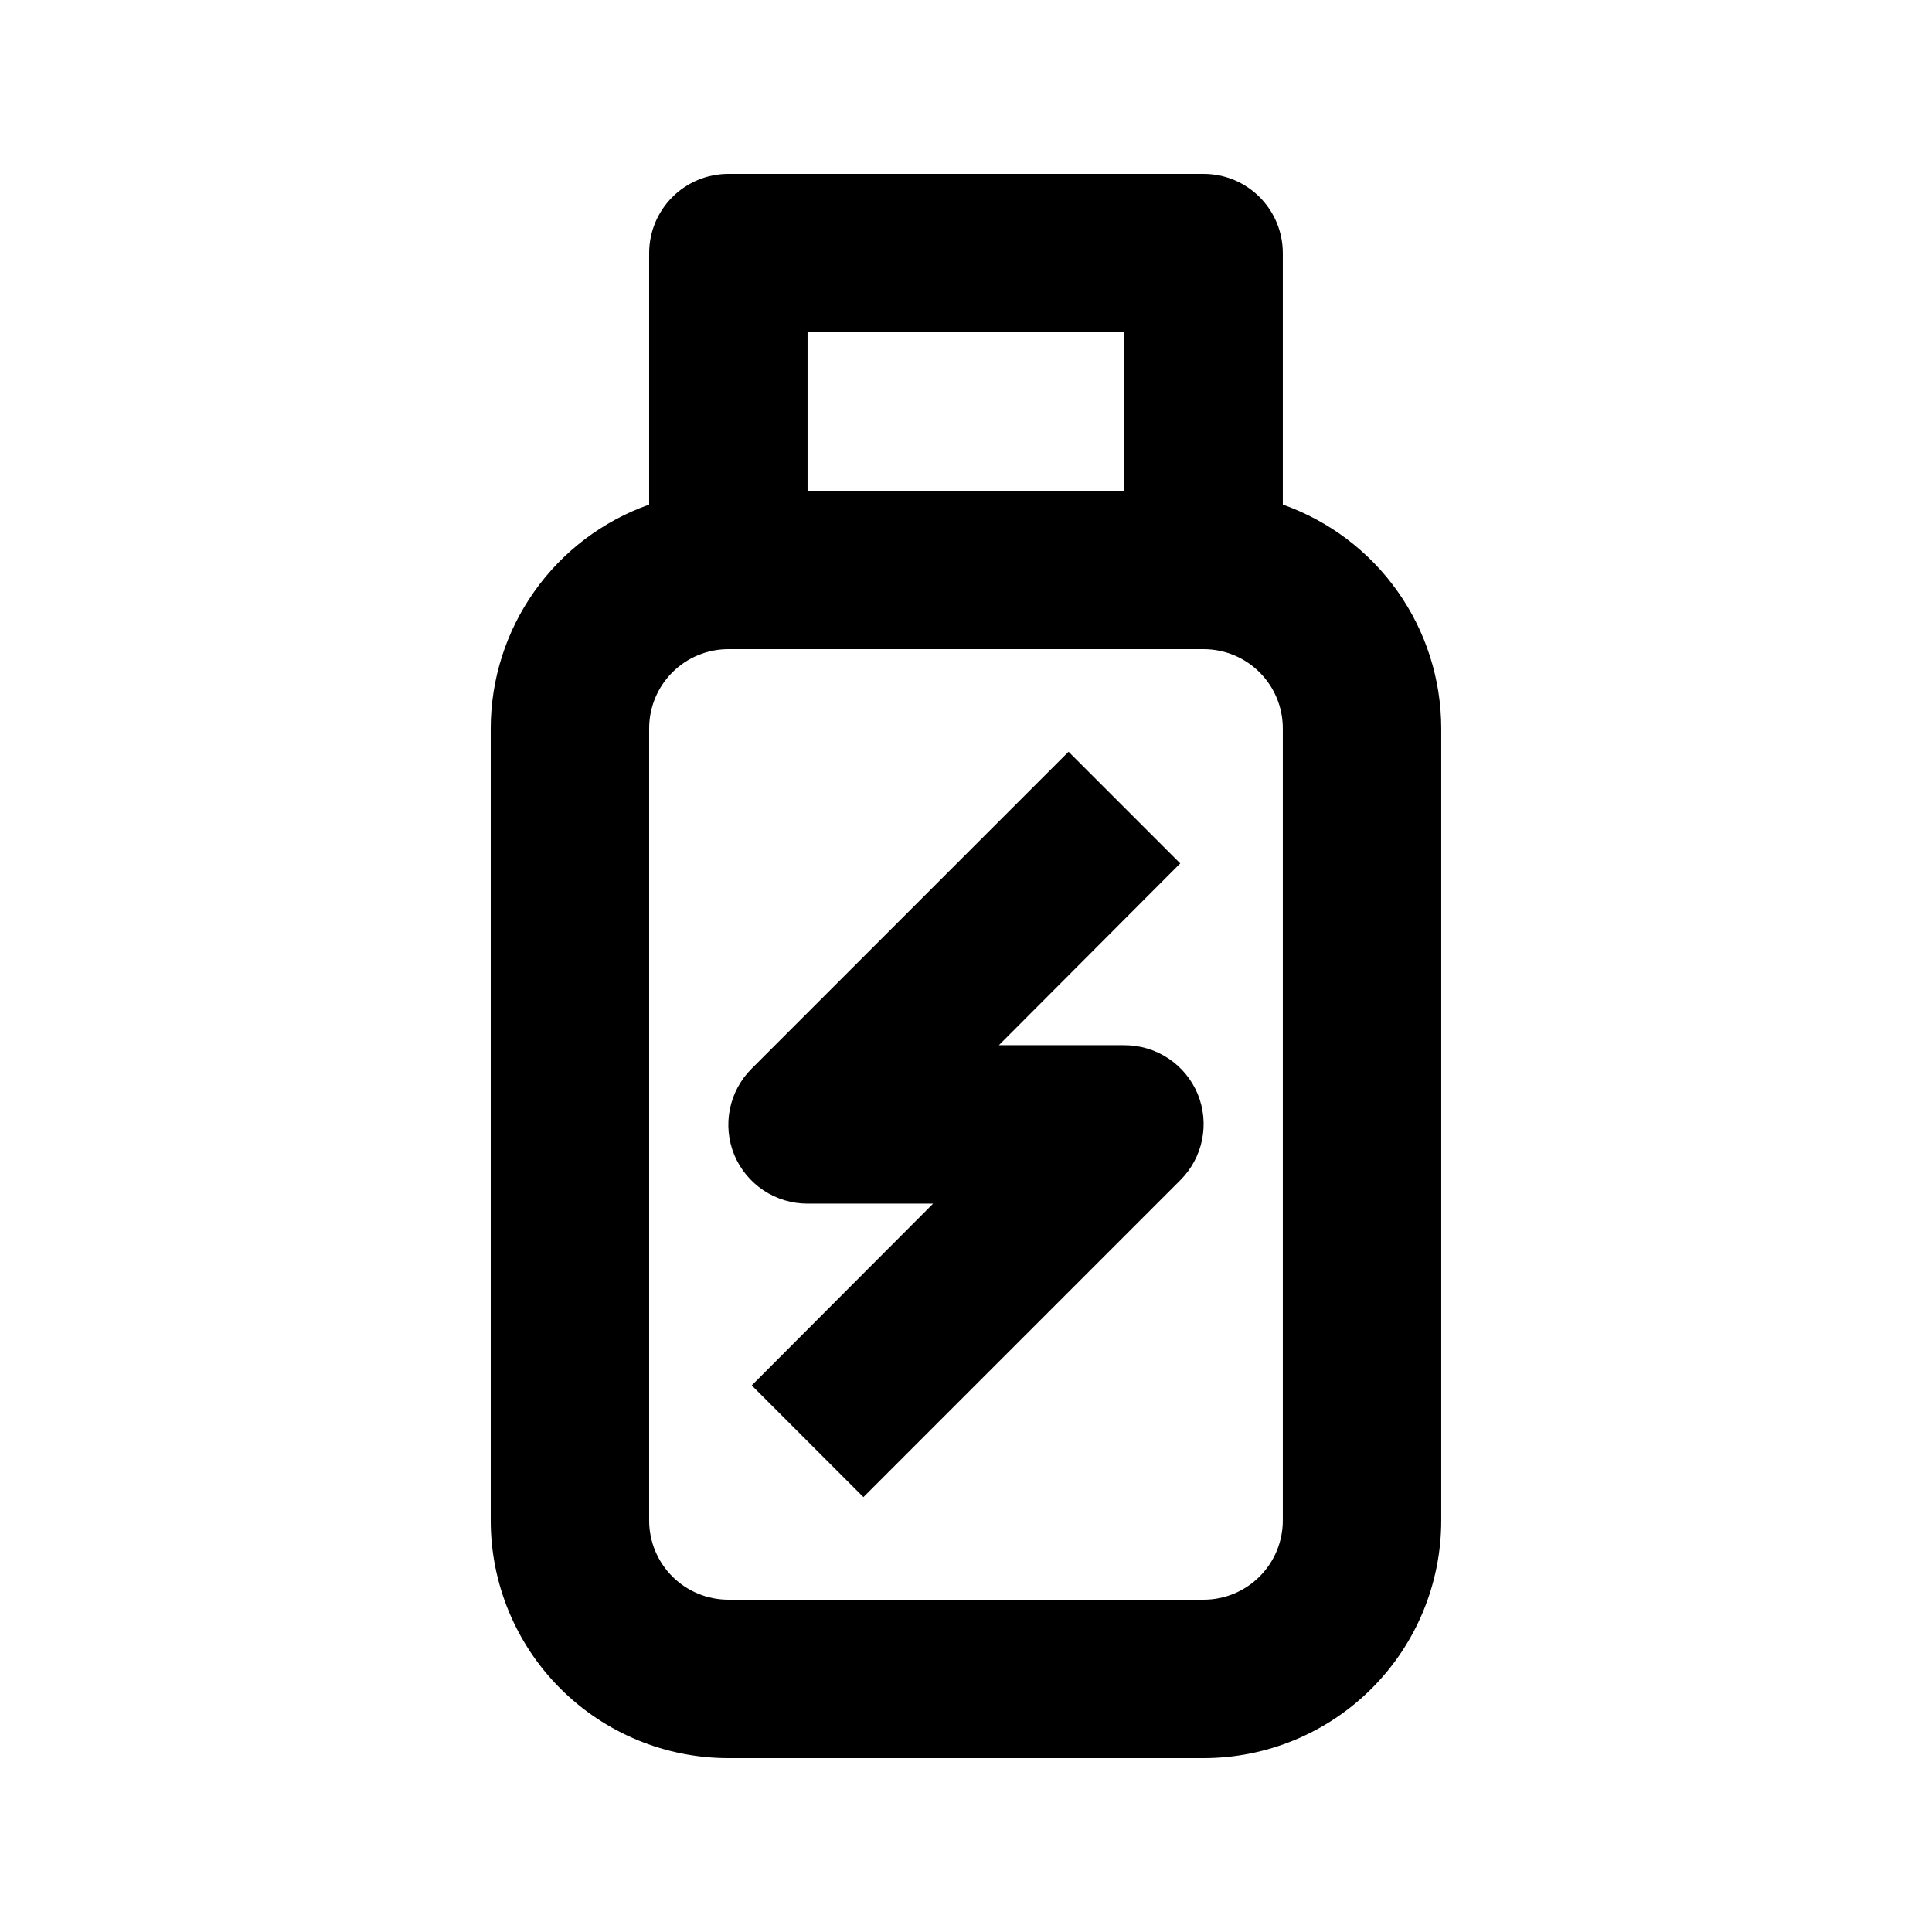
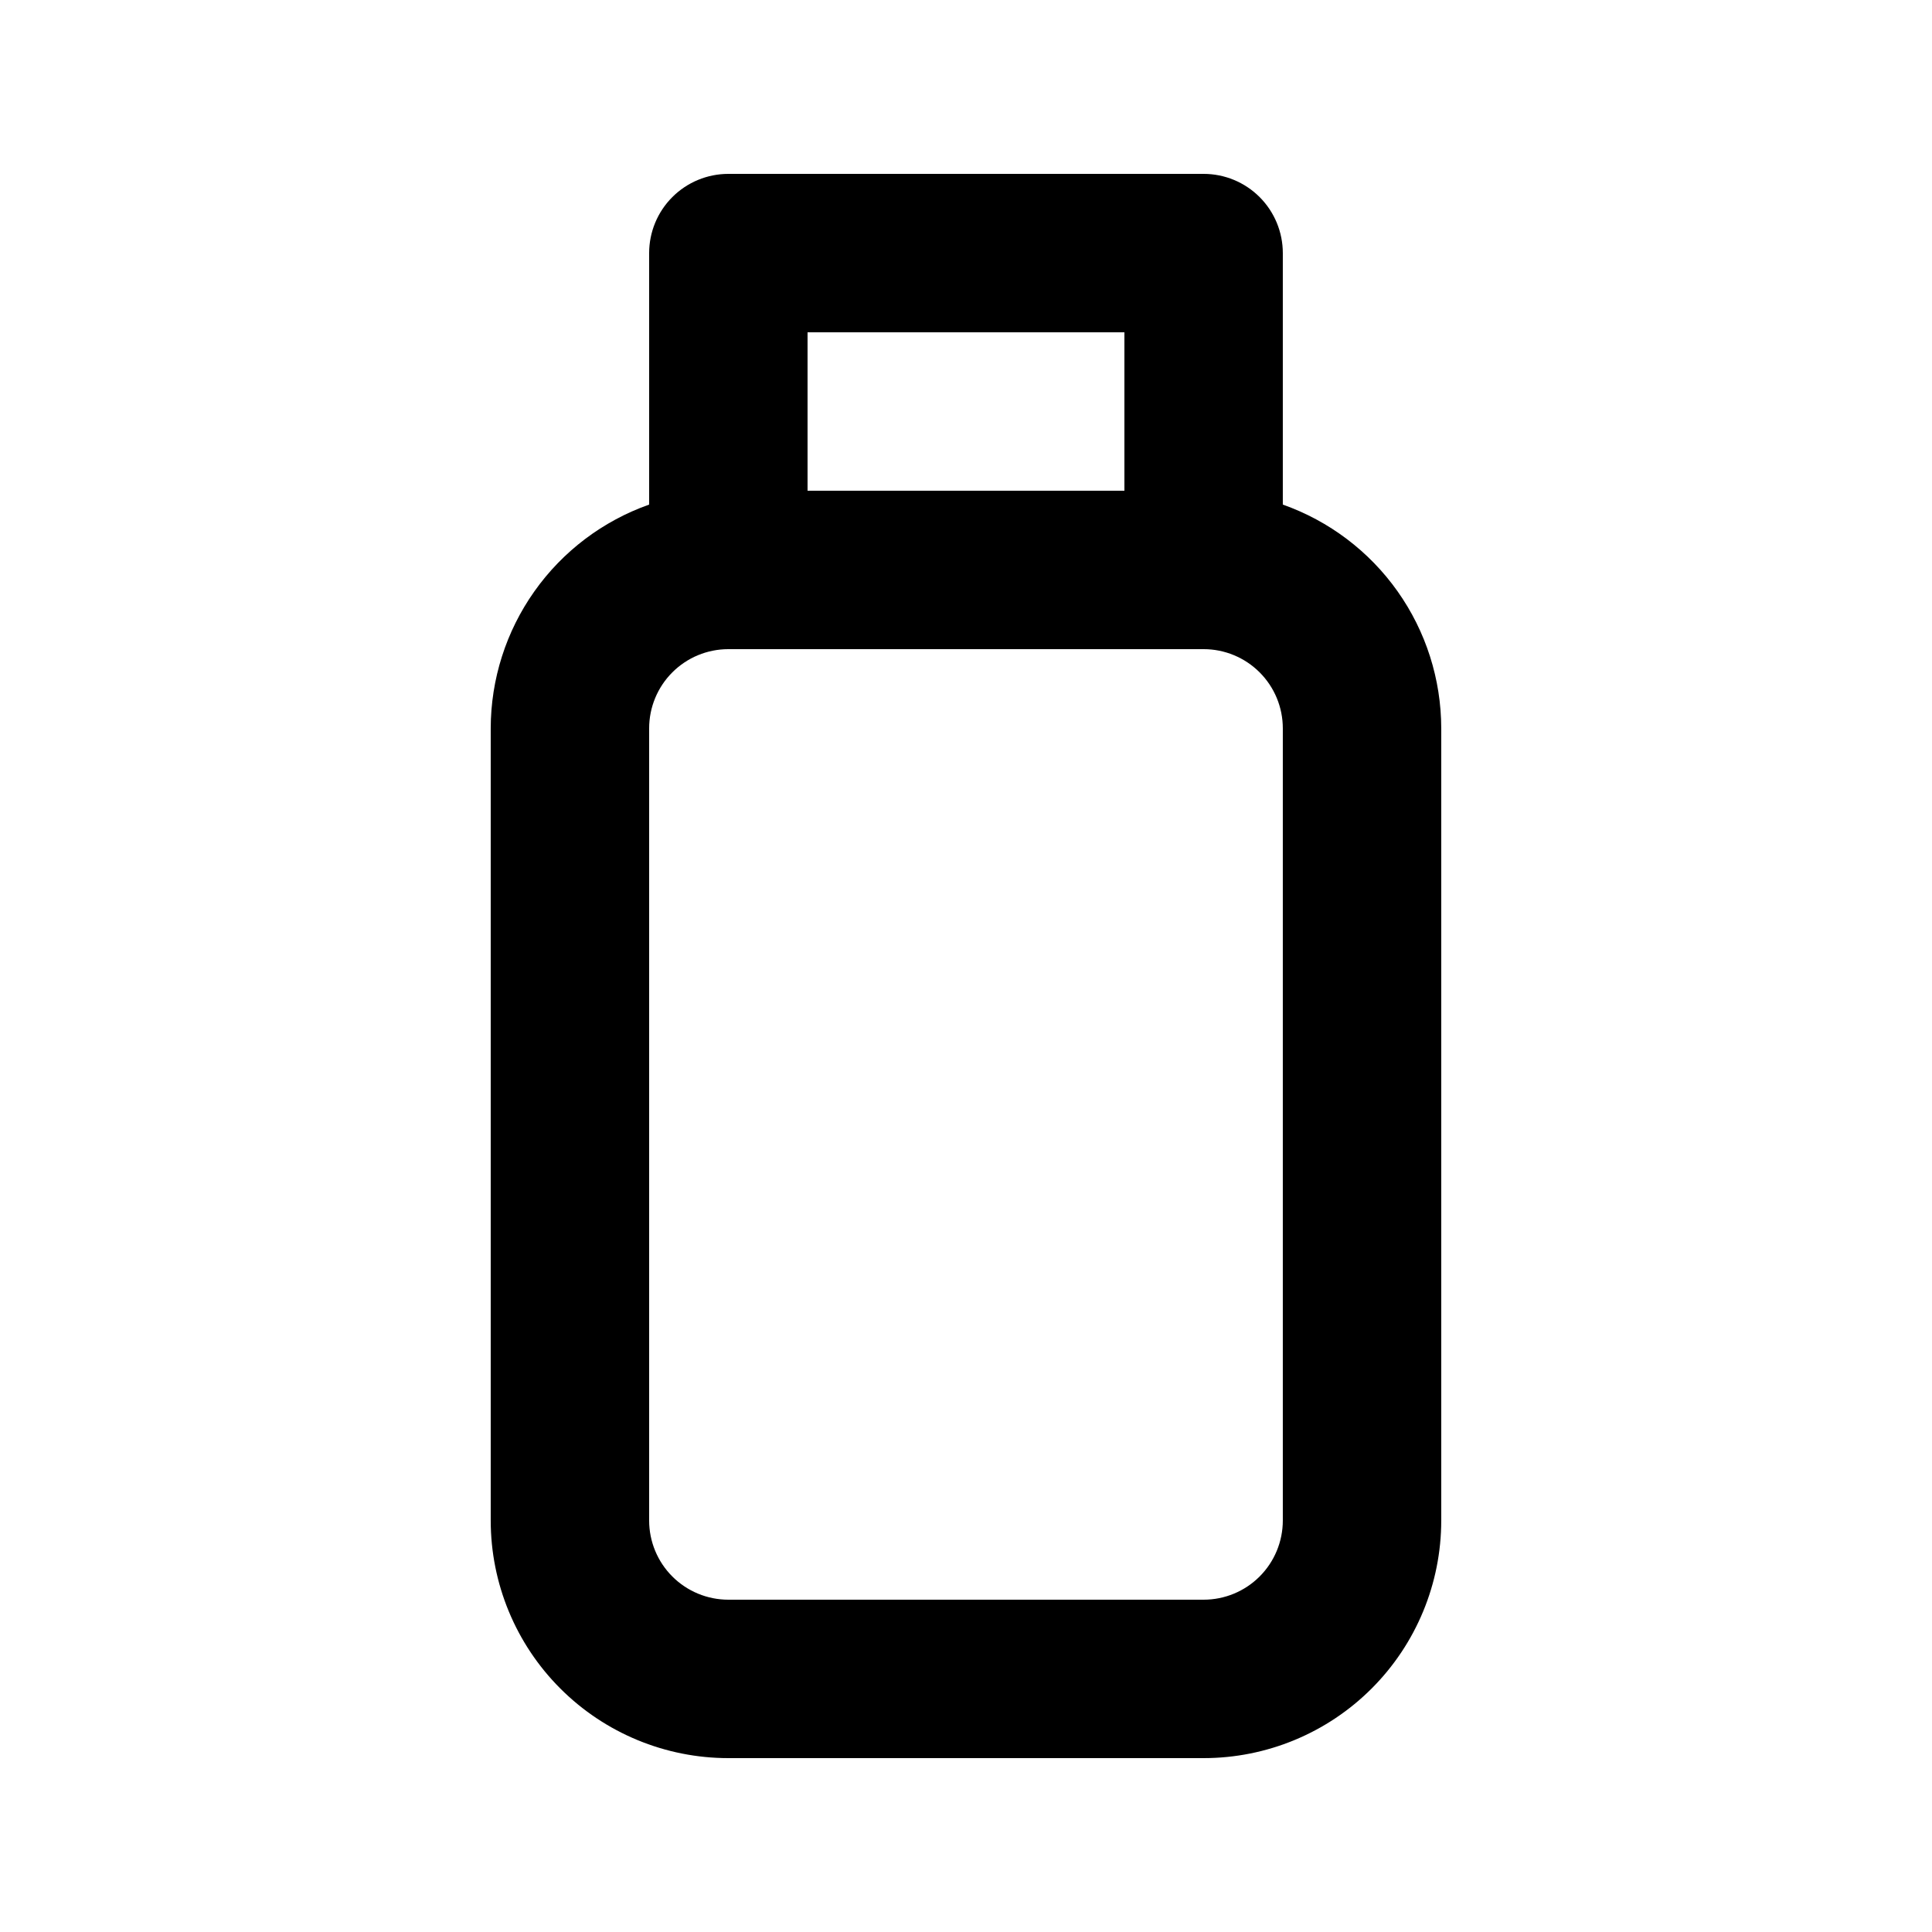
<svg xmlns="http://www.w3.org/2000/svg" fill="#000000" width="800px" height="800px" version="1.1" viewBox="144 144 512 512">
  <g>
    <path d="m483.96 277.72v-66.648c0-5.566-2.211-10.906-6.148-14.844-3.934-3.938-9.273-6.148-14.84-6.148h-125.95c-5.57 0-10.906 2.211-14.844 6.148s-6.148 9.277-6.148 14.844v66.648c-12.27 4.34-22.891 12.367-30.406 22.988-7.519 10.617-11.562 23.305-11.578 36.316v209.92c0 16.703 6.633 32.723 18.445 44.531 11.809 11.812 27.828 18.445 44.531 18.445h125.95c16.699 0 32.719-6.633 44.527-18.445 11.812-11.809 18.445-27.828 18.445-44.531v-209.92c-0.012-13.012-4.059-25.699-11.574-36.316-7.519-10.621-18.141-18.648-30.41-22.988zm-125.95-45.656h83.969v41.984h-83.969zm125.95 314.88c0 5.57-2.211 10.91-6.148 14.844-3.934 3.938-9.273 6.148-14.84 6.148h-125.95c-5.57 0-10.906-2.211-14.844-6.148-3.938-3.934-6.148-9.273-6.148-14.844v-209.92c0-5.57 2.211-10.906 6.148-14.844s9.273-6.148 14.844-6.148h125.95c5.566 0 10.906 2.211 14.84 6.148 3.938 3.938 6.148 9.273 6.148 14.844z" />
-     <path d="m441.98 420.99h-33.273l48.07-48.176-29.598-29.598-83.969 83.969v-0.004c-2.949 2.93-4.961 6.664-5.781 10.738-0.824 4.074-0.418 8.301 1.164 12.145 1.598 3.828 4.293 7.098 7.75 9.398 3.457 2.297 7.516 3.519 11.668 3.512h33.273l-48.07 48.176 29.598 29.598 83.969-83.969h-0.004c2.949-2.93 4.961-6.664 5.785-10.738 0.82-4.074 0.414-8.301-1.168-12.141-1.598-3.832-4.293-7.102-7.75-9.402-3.457-2.297-7.516-3.519-11.664-3.508z" />
  </g>
</svg>